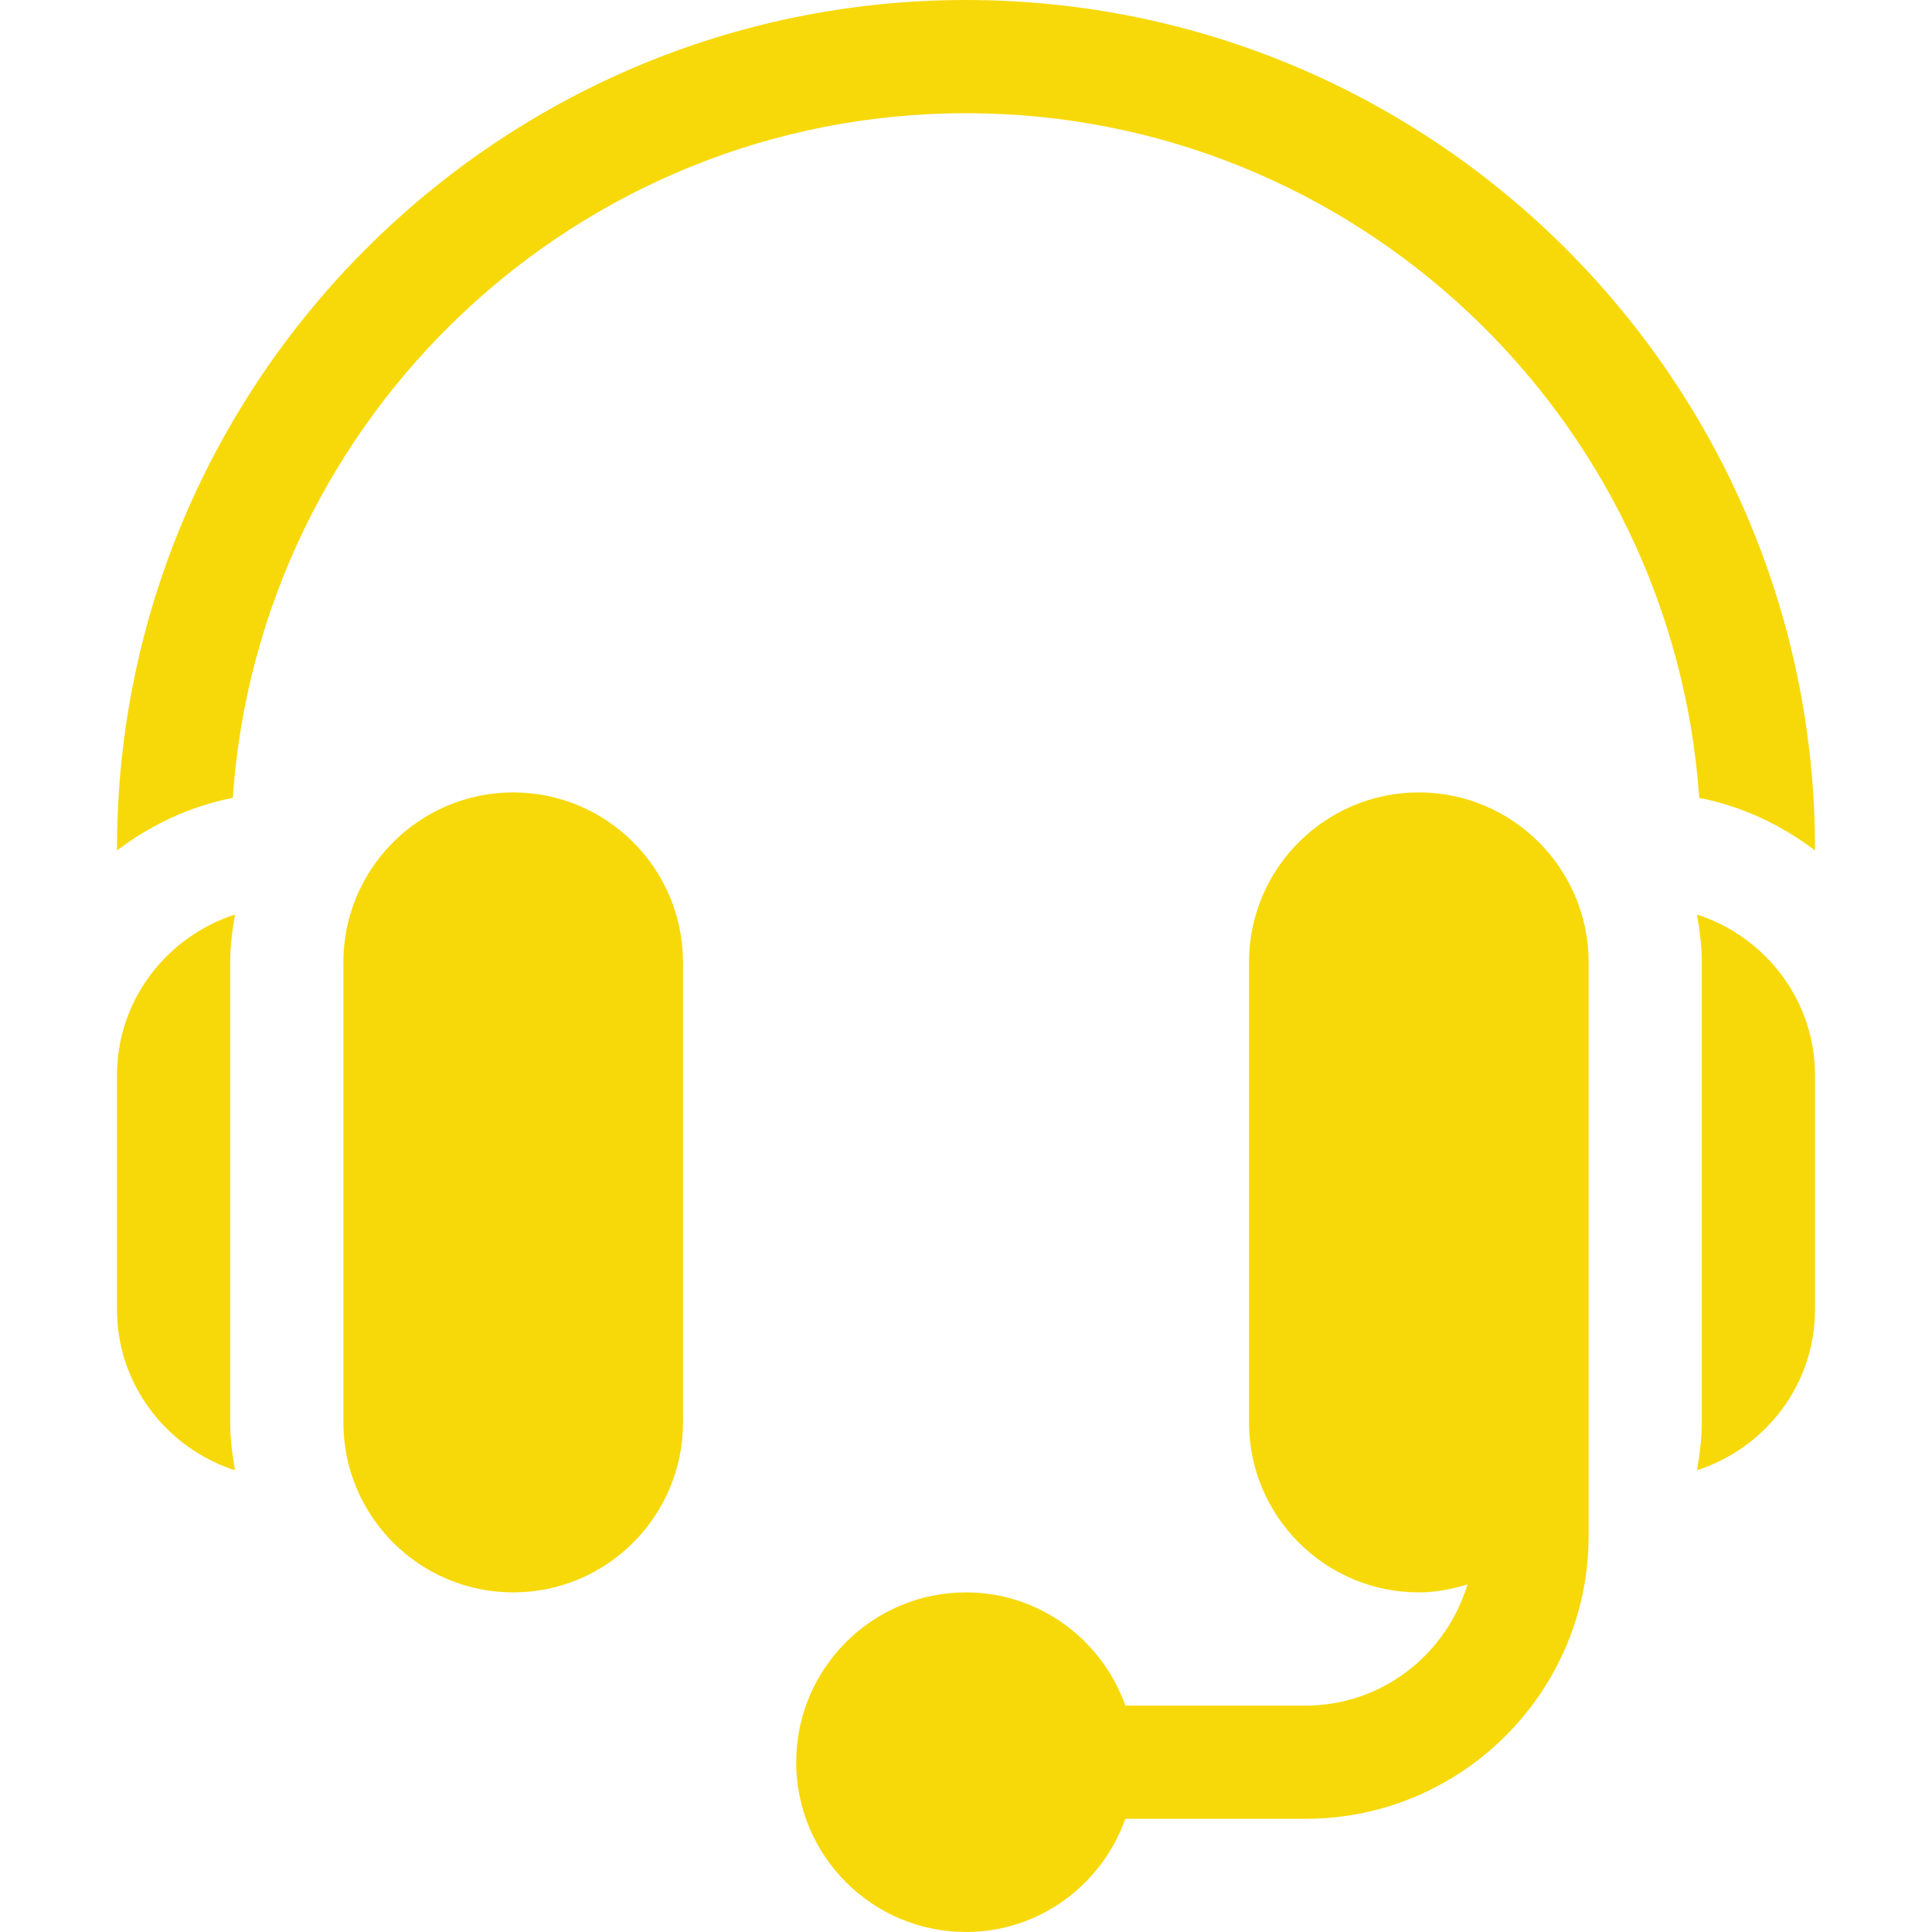
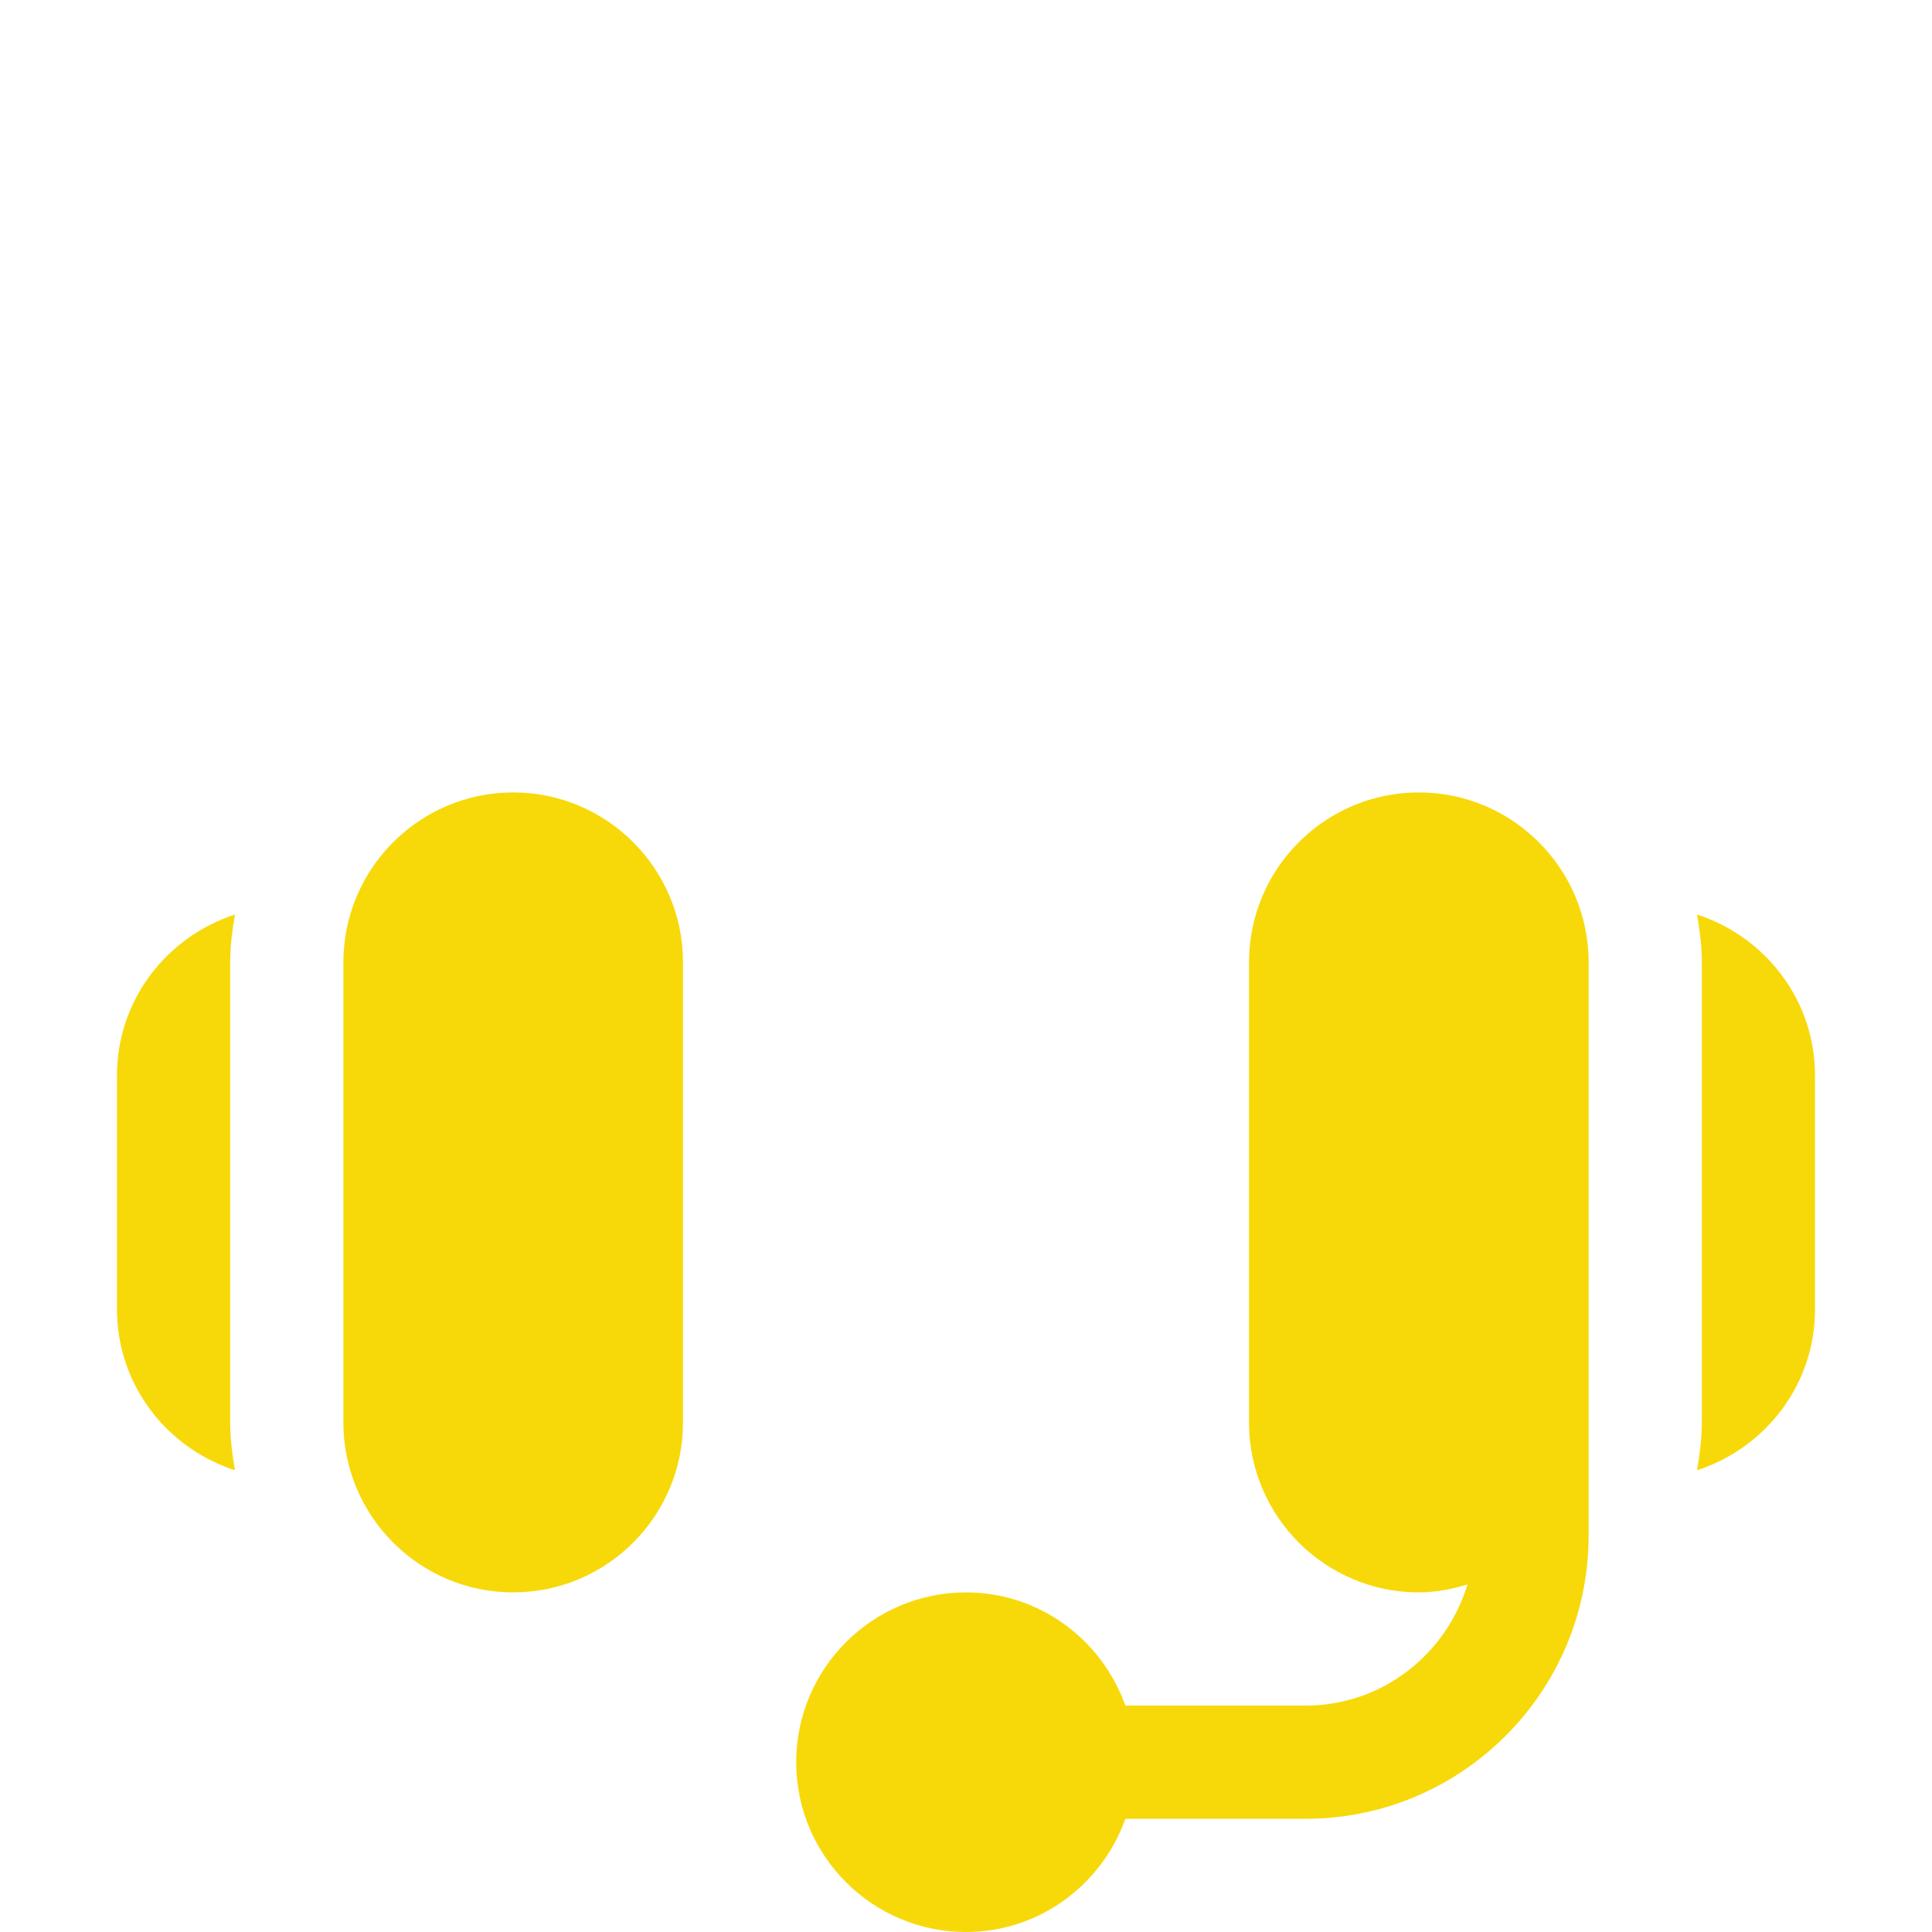
<svg xmlns="http://www.w3.org/2000/svg" version="1.1" width="512" height="512" x="0" y="0" viewBox="0 0 512 512" style="enable-background:new 0 0 512 512" xml:space="preserve" class="">
  <g>
    <path d="M136 210c-24.814 0-45 20.186-45 45v122c0 24.814 20.186 45 45 45s45-20.186 45-45V255c0-24.814-20.186-45-45-45zM61 255c0-4.327.571-8.507 1.278-12.634C44.2 248.209 31 265.001 31 285v62c0 19.999 13.2 36.791 31.278 42.634C61.571 385.507 61 381.327 61 377V255zM376 210c-24.814 0-45 20.186-45 45v122c0 24.814 20.186 45 45 45 4.51 0 8.782-.868 12.892-2.108C383.308 438.401 366.305 452 346 452h-47.763c-6.213-17.422-22.707-30-42.237-30-24.814 0-45 20.186-45 45s20.186 45 45 45c19.53 0 36.024-12.578 42.237-30H346c41.353 0 75-33.647 75-75V255c0-24.814-20.186-45-45-45zM449.722 242.366c.707 4.127 1.278 8.307 1.278 12.634v122c0 4.327-.571 8.507-1.278 12.634C467.8 383.791 481 366.999 481 347v-62c0-19.999-13.2-36.791-31.278-42.634z" fill="#f7d90a" opacity="1" data-original="#000000" class="" />
-     <path d="M256 0C131.928 0 31 100.928 31 225v.383c8.937-6.766 19.277-11.717 30.687-13.934C68.698 110.251 153.054 30 256 30s187.302 80.251 194.313 181.448c11.409 2.217 21.749 7.169 30.687 13.934V225C481 100.928 380.072 0 256 0z" fill="#f7d90a" opacity="1" data-original="#000000" class="" />
  </g>
</svg>